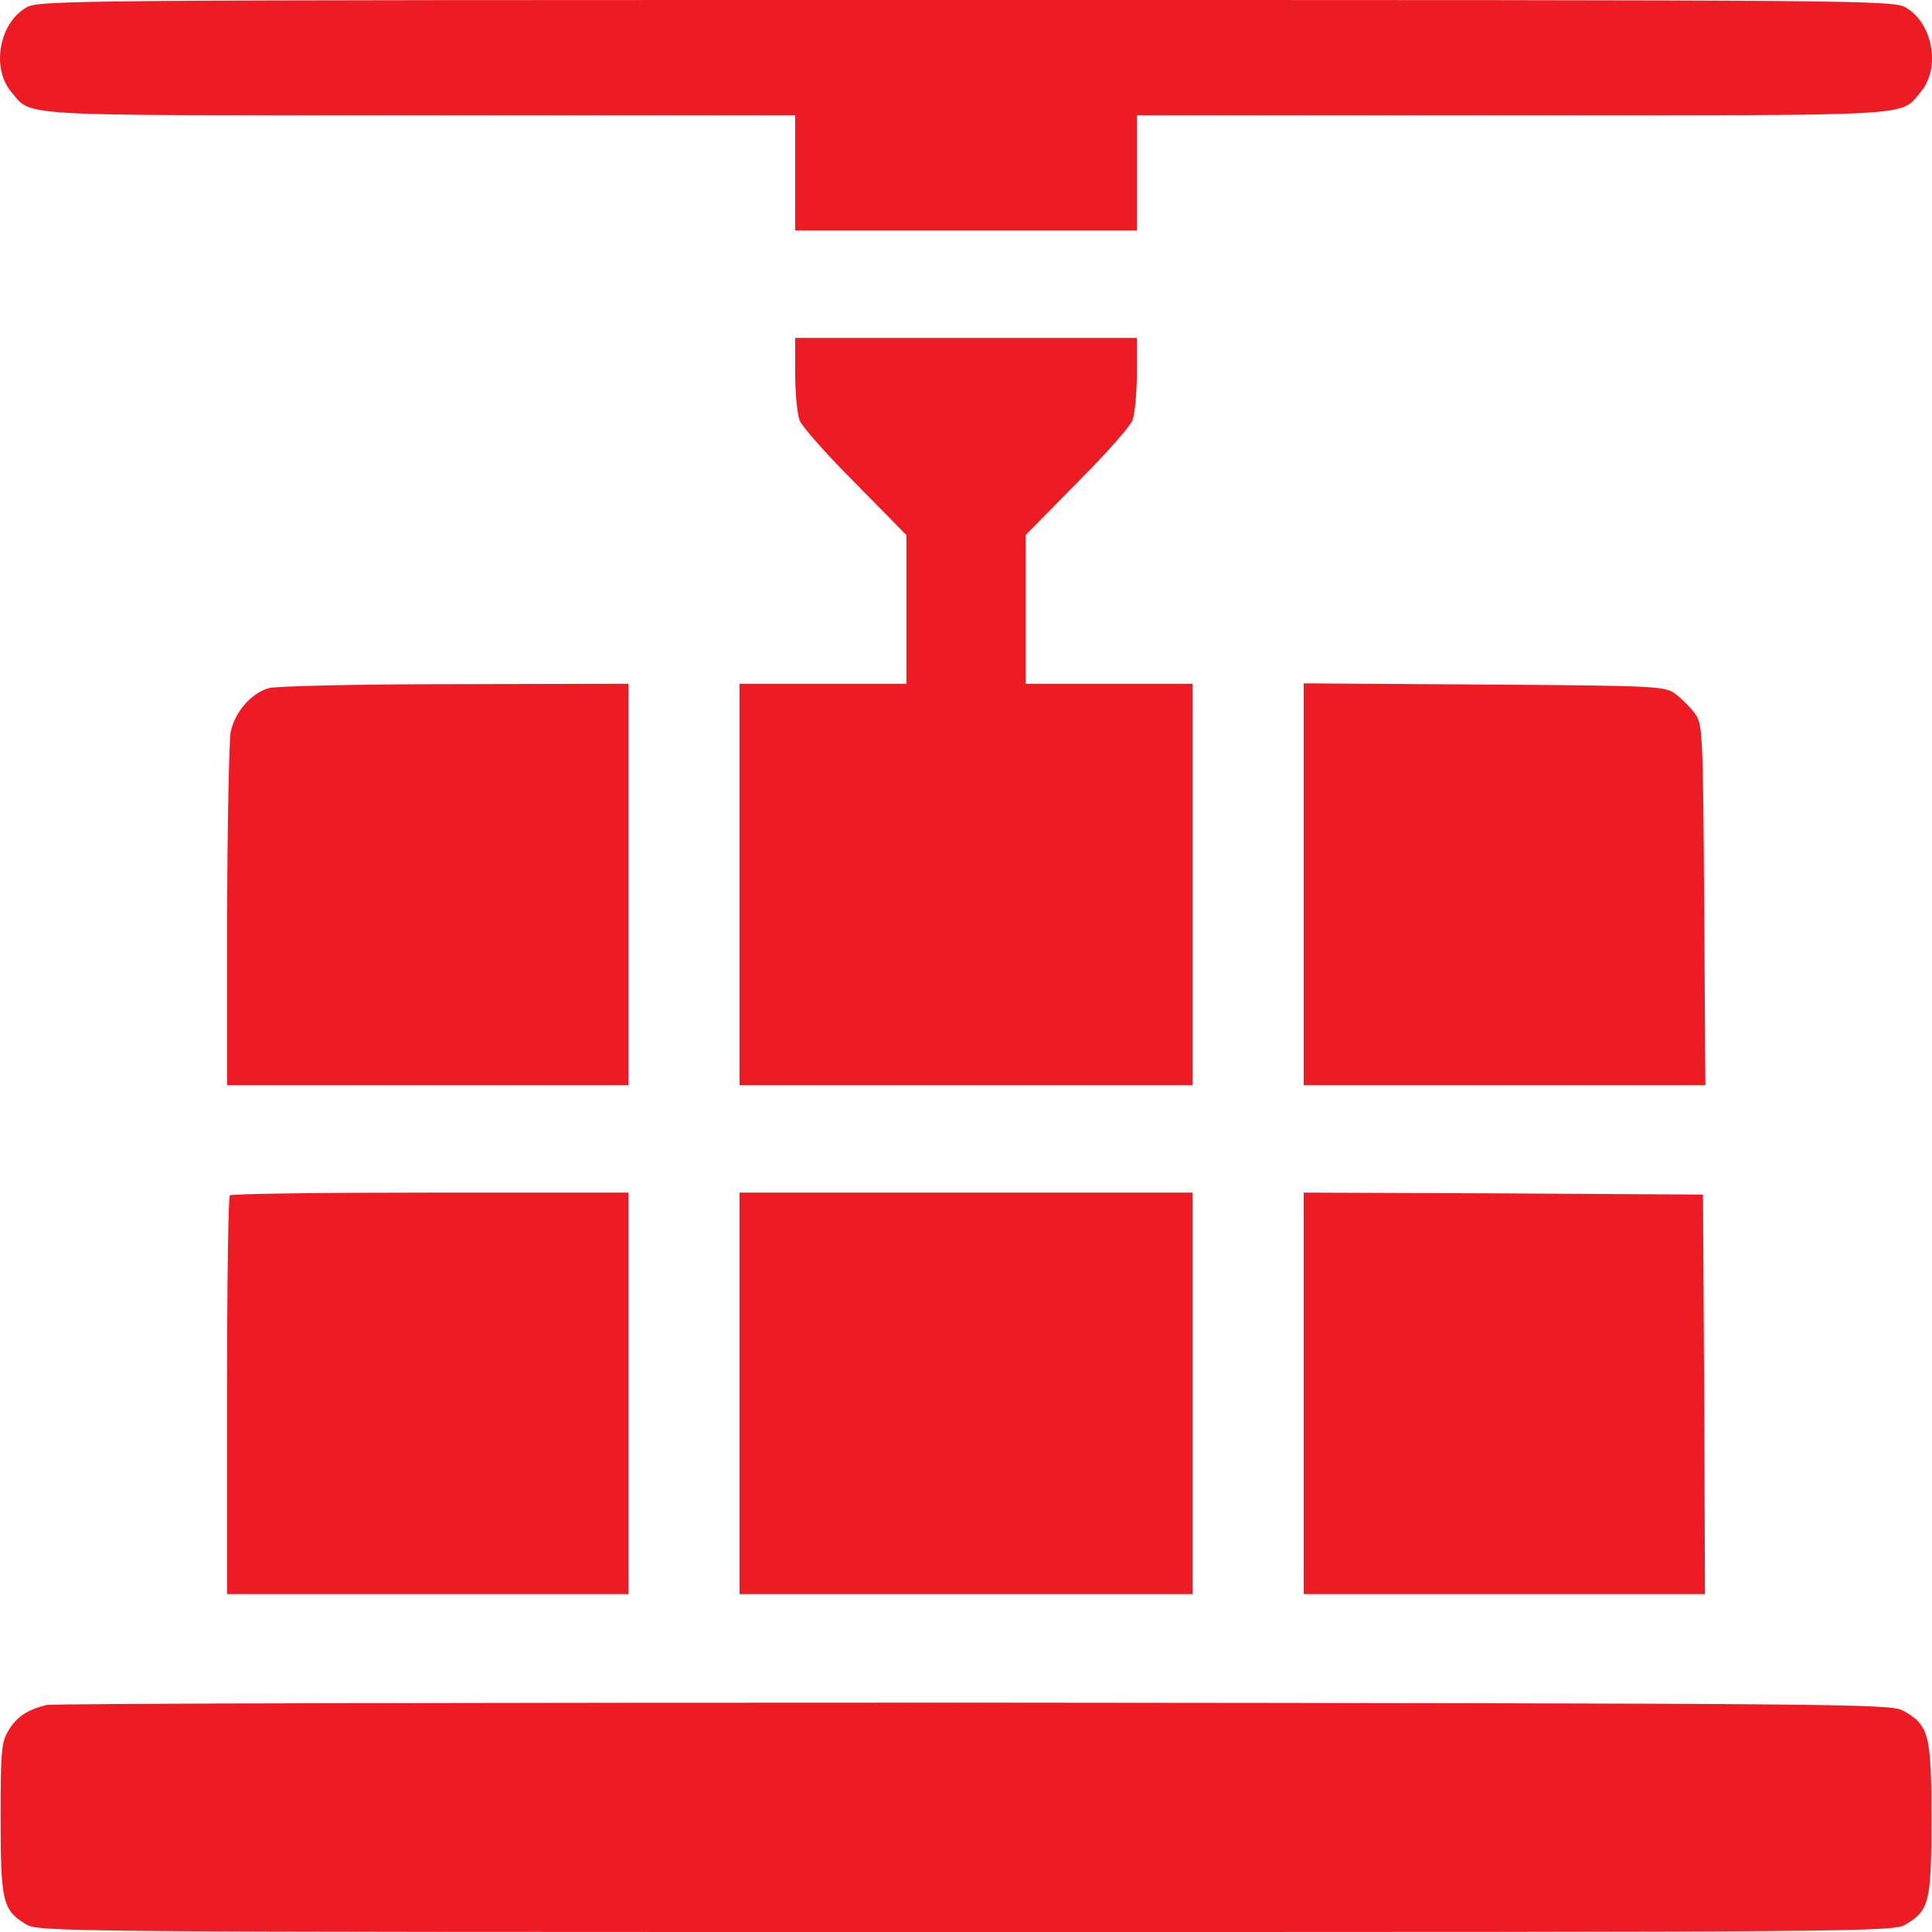
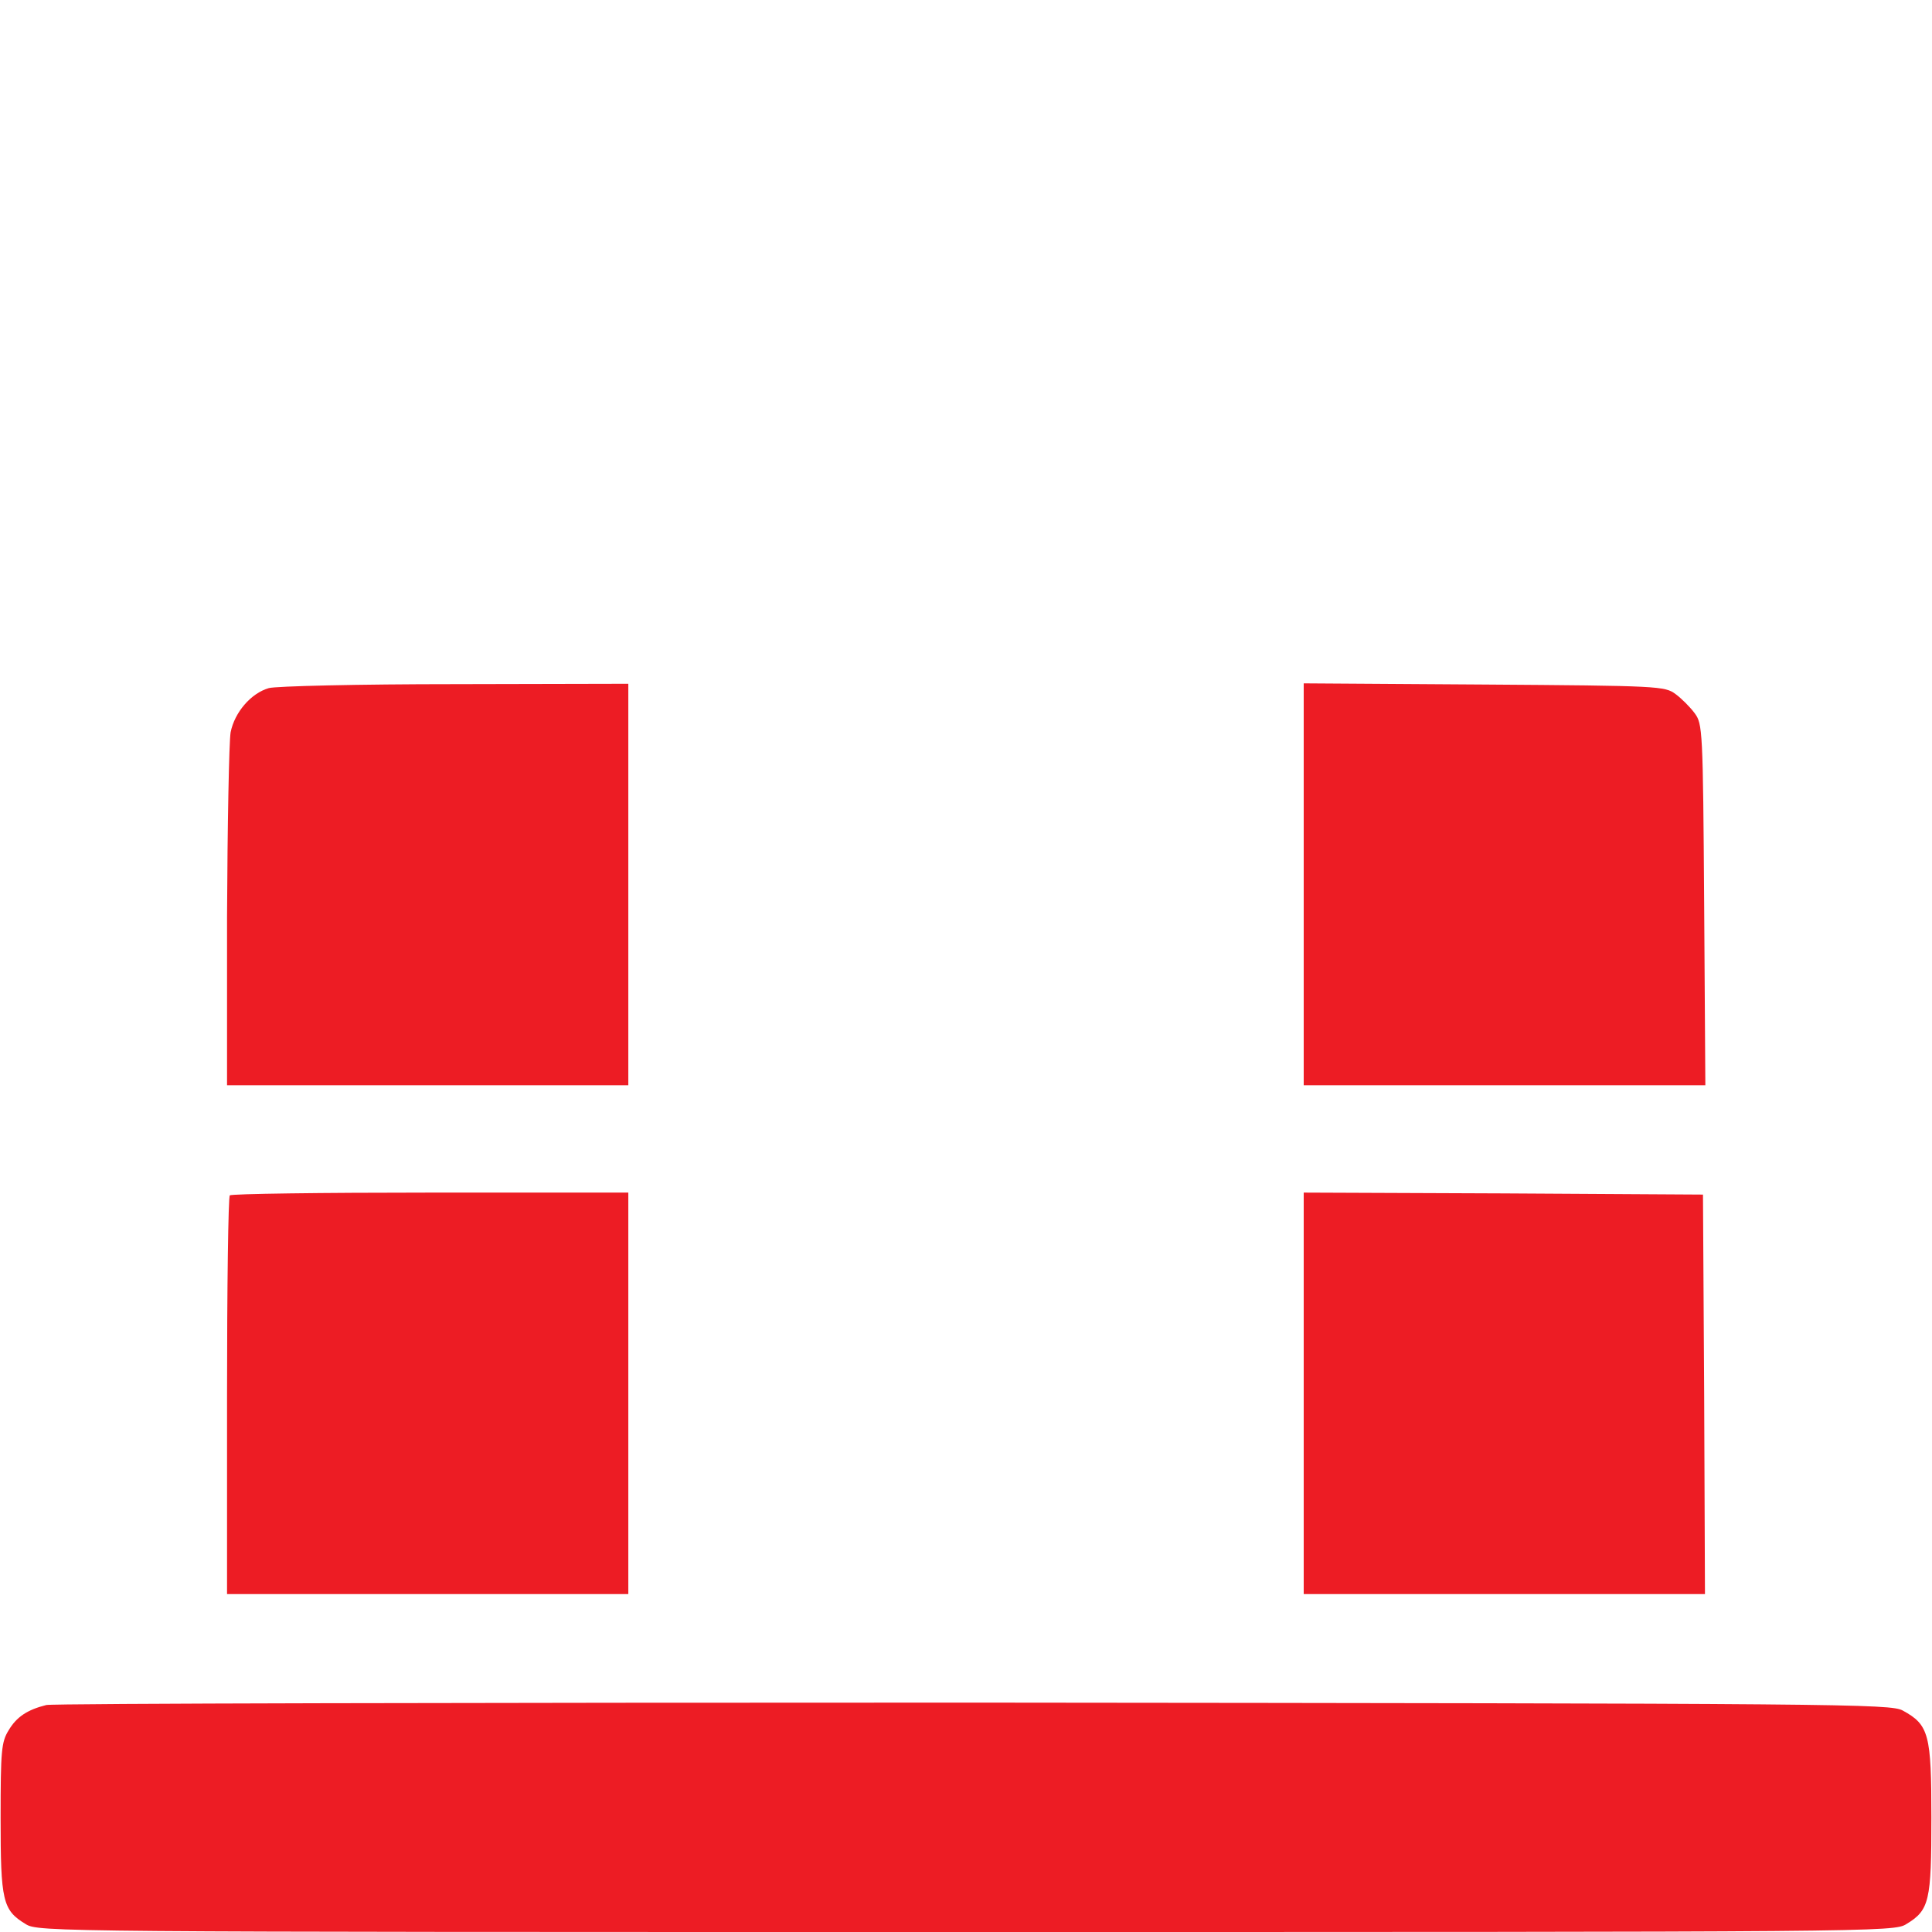
<svg xmlns="http://www.w3.org/2000/svg" width="70" height="70" viewBox="0 0 70 70" fill="none">
-   <path d="M0.928 0.288C-0.036 0.864 -0.309 2.463 0.396 3.313C1.173 4.235 0.266 4.177 15.208 4.177H28.81V6.265V8.354H35H41.19V6.265V4.177H54.792C69.734 4.177 68.827 4.235 69.604 3.313C70.309 2.463 70.036 0.864 69.072 0.288C68.625 9.53674e-07 68.078 9.53674e-07 35 9.53674e-07C1.922 9.53674e-07 1.375 9.53674e-07 0.928 0.288Z" fill="#ED1C24" />
-   <path d="M28.811 13.525C28.811 14.23 28.883 14.994 28.969 15.224C29.041 15.44 29.948 16.463 30.984 17.5L32.841 19.387V22.08V24.774H29.818H26.795V32.047V39.321H35H43.205V32.047V24.774H40.182H37.159V22.08V19.387L39.016 17.5C40.053 16.463 40.959 15.44 41.032 15.224C41.118 14.994 41.19 14.23 41.19 13.525V12.243H35H28.811V13.525Z" fill="#ED1C24" />
  <path d="M9.738 24.932C9.09 25.119 8.5 25.811 8.356 26.531C8.298 26.877 8.241 29.887 8.226 33.228V39.321H15.495H22.765V32.047V24.774L16.474 24.788C13.005 24.788 9.968 24.86 9.738 24.932Z" fill="#ED1C24" />
  <path d="M47.236 32.047V39.321H54.519H61.788L61.745 32.782C61.702 26.43 61.688 26.228 61.4 25.84C61.241 25.623 60.925 25.307 60.709 25.148C60.32 24.86 60.119 24.846 53.771 24.802L47.236 24.759V32.047Z" fill="#ED1C24" />
  <path d="M8.327 43.311C8.27 43.354 8.226 46.638 8.226 50.584V57.757H15.495H22.765V50.483V43.21H15.596C11.652 43.21 8.37 43.253 8.327 43.311Z" fill="#ED1C24" />
-   <path d="M26.795 50.483V57.757H35H43.205V50.483V43.21H35H26.795V50.483Z" fill="#ED1C24" />
  <path d="M47.236 50.483V57.757H54.505H61.774L61.745 50.512L61.702 43.282L54.476 43.239L47.236 43.21V50.483Z" fill="#ED1C24" />
  <path d="M1.677 61.776C0.986 61.949 0.598 62.208 0.31 62.697C0.051 63.115 0.022 63.432 0.022 65.866C0.022 68.876 0.094 69.208 0.929 69.712C1.375 70 1.922 70 35 70C68.079 70 68.626 70 69.072 69.712C69.907 69.208 69.978 68.876 69.978 65.866C69.978 62.842 69.892 62.496 68.942 61.977C68.496 61.733 66.927 61.718 35.288 61.689C17.036 61.689 1.922 61.718 1.677 61.776Z" fill="#ED1C24" />
</svg>